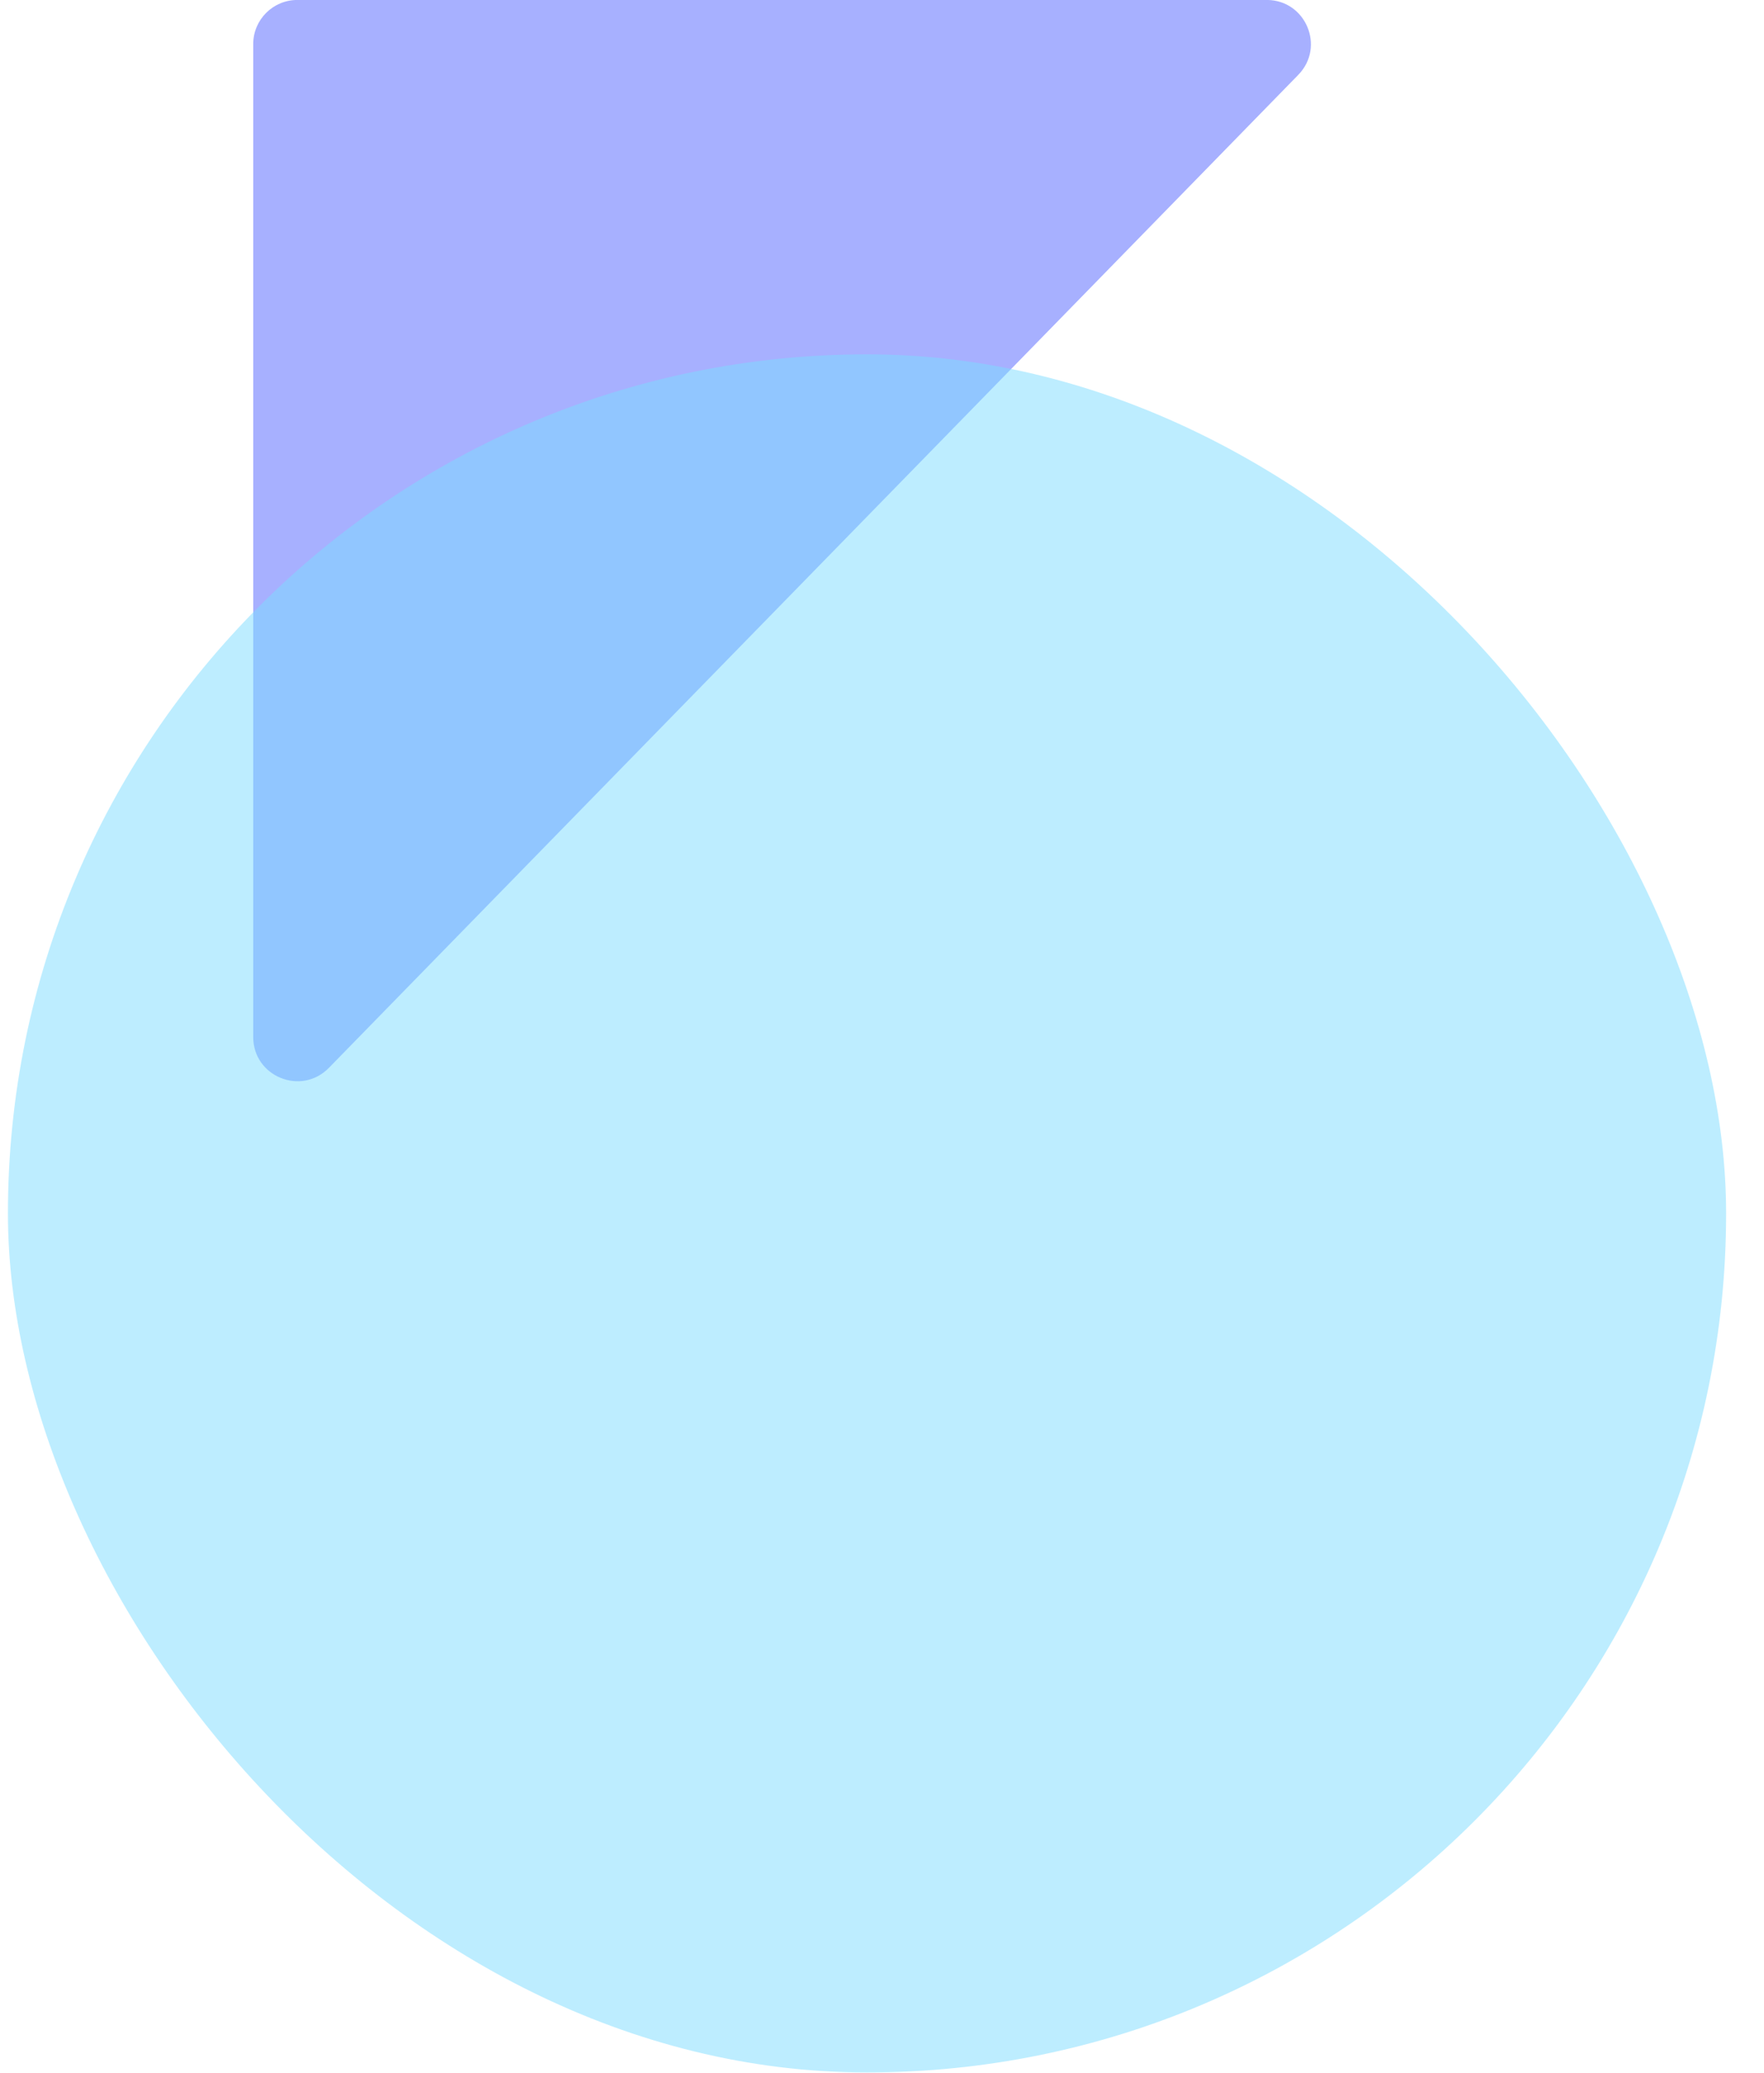
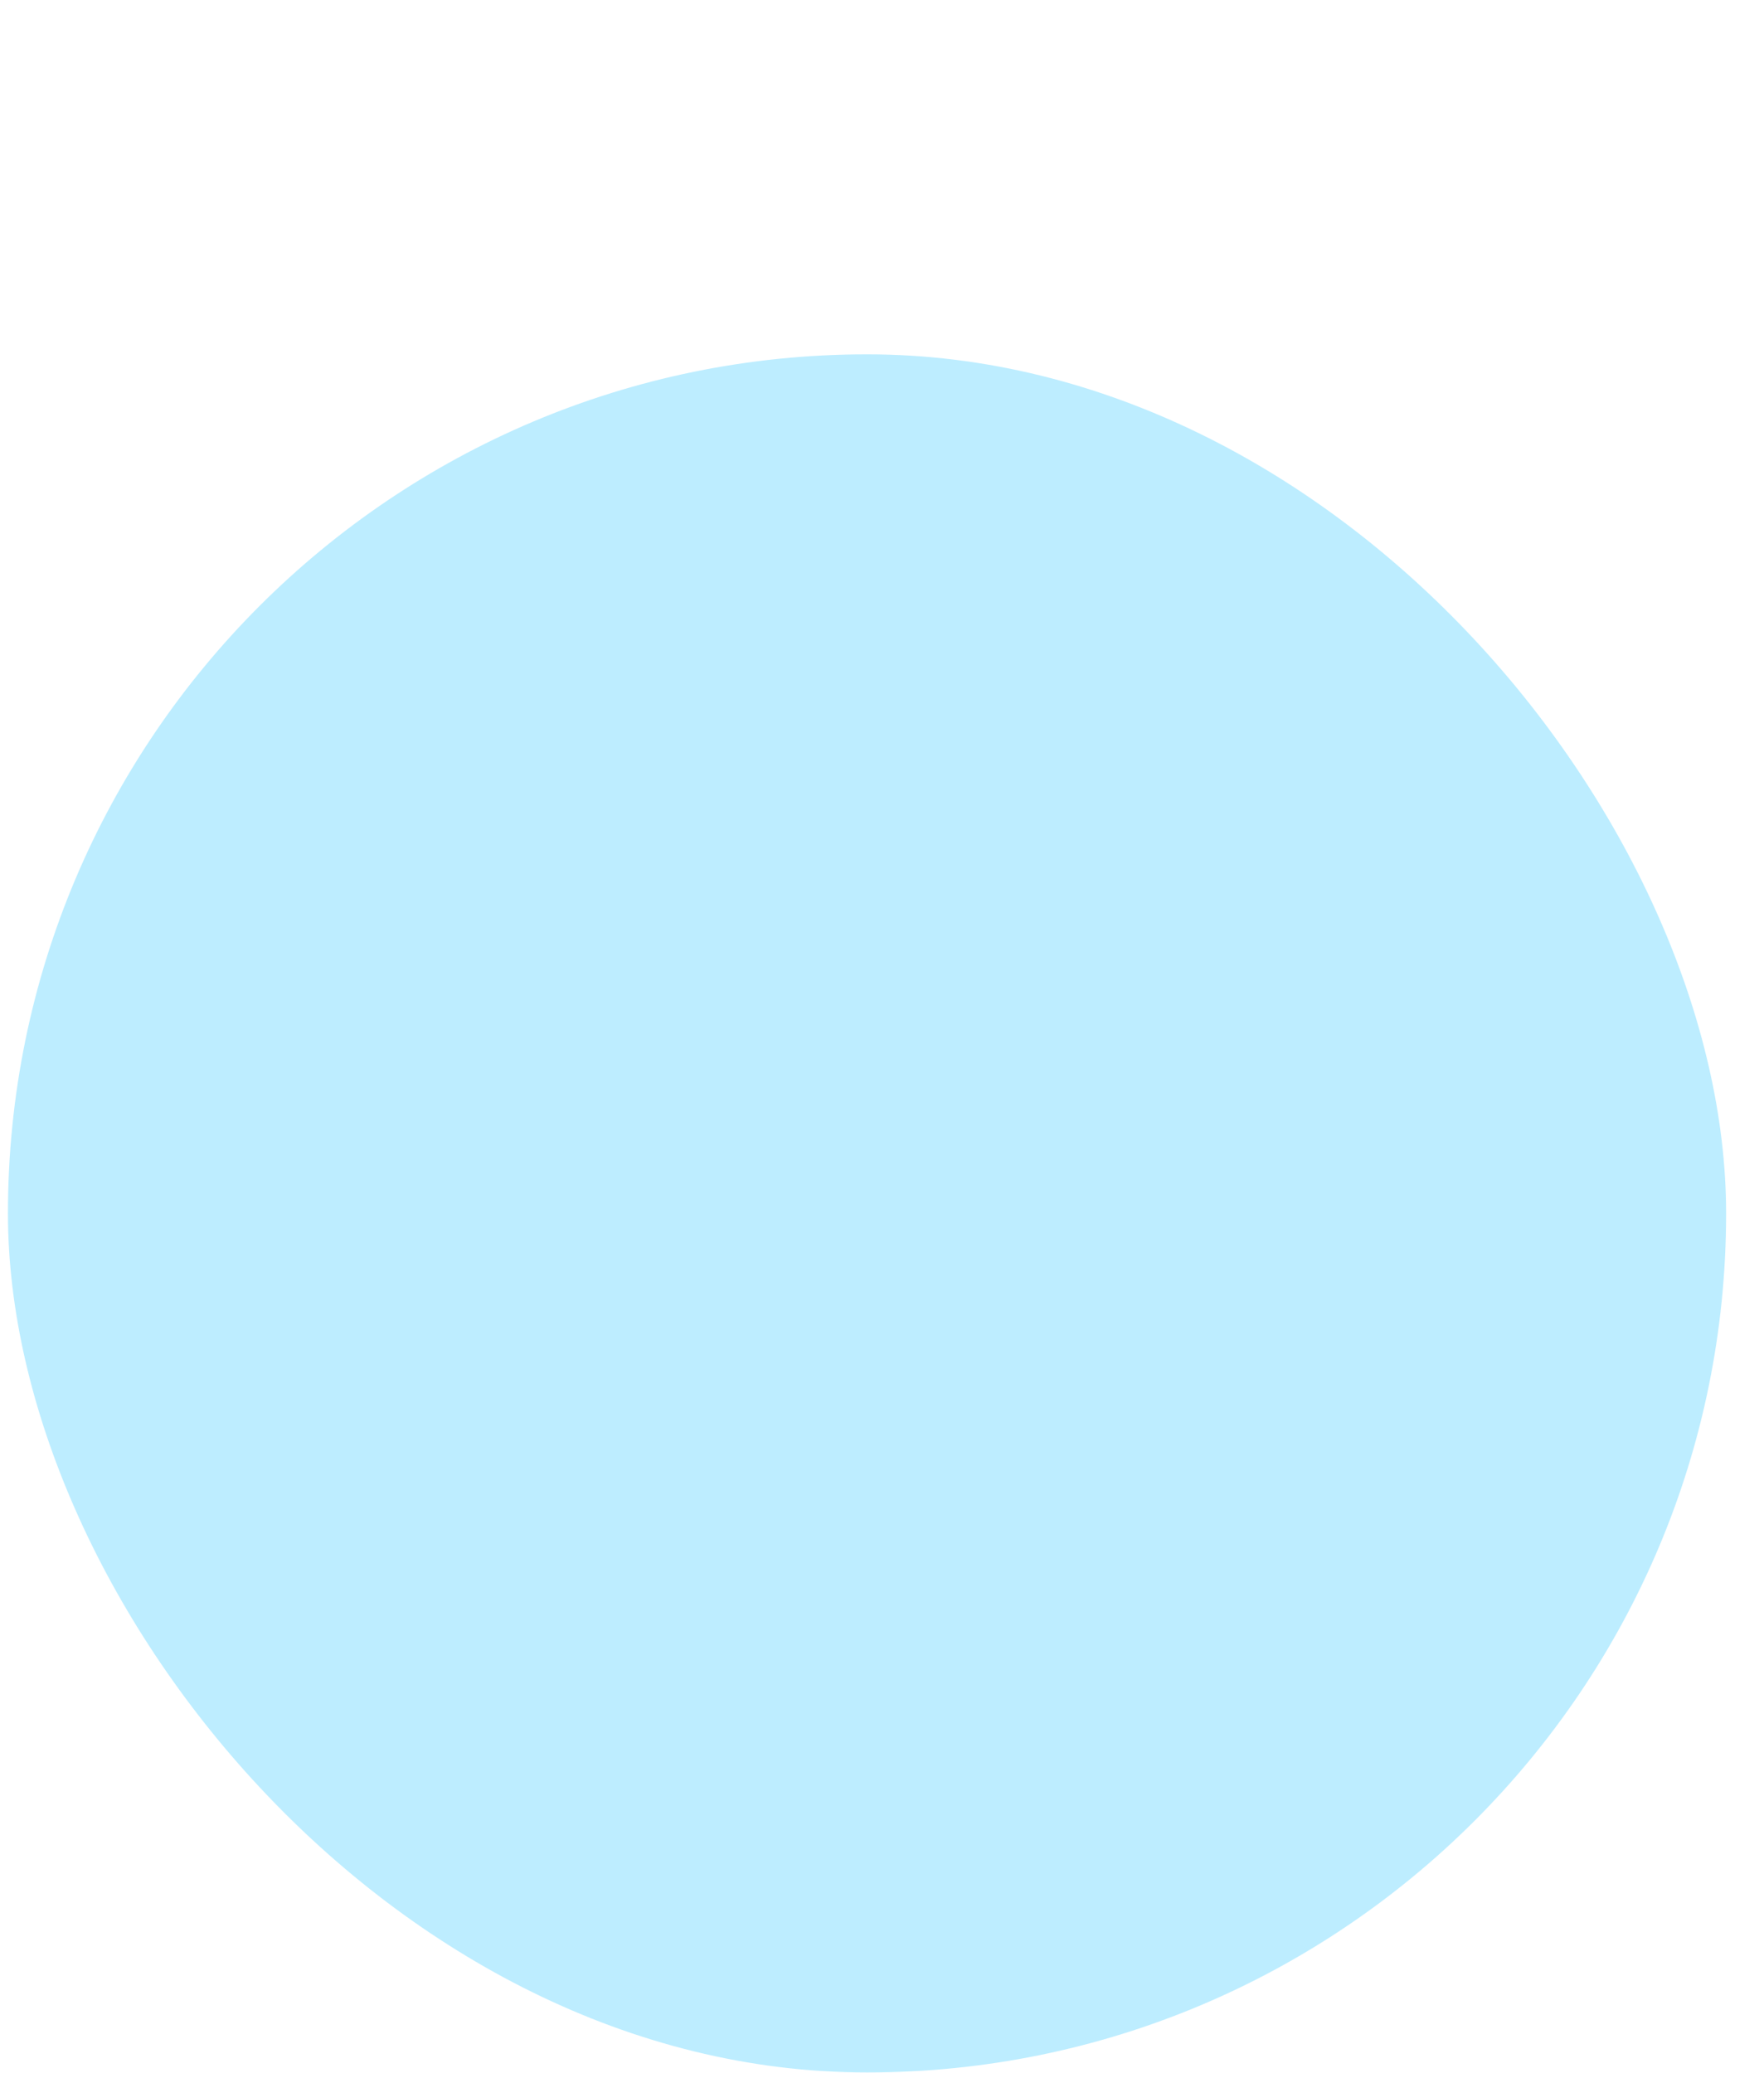
<svg xmlns="http://www.w3.org/2000/svg" width="40" height="47" viewBox="0 0 40 47" fill="none">
  <g style="mix-blend-mode:multiply" opacity="0.6">
-     <path d="M28.724 -0.001H6.742C6.19 -0.001 5.742 0.447 5.742 0.999L5.742 23.517C5.742 24.413 6.831 24.857 7.458 24.215L29.439 1.698C30.058 1.064 29.609 -0.001 28.724 -0.001Z" fill="#6C7CFF" />
-   </g>
+     </g>
  <rect opacity="0.5" x="0.18" y="8.035" width="38.961" height="38.961" rx="19.48" fill="#7DDDFF" />
</svg>